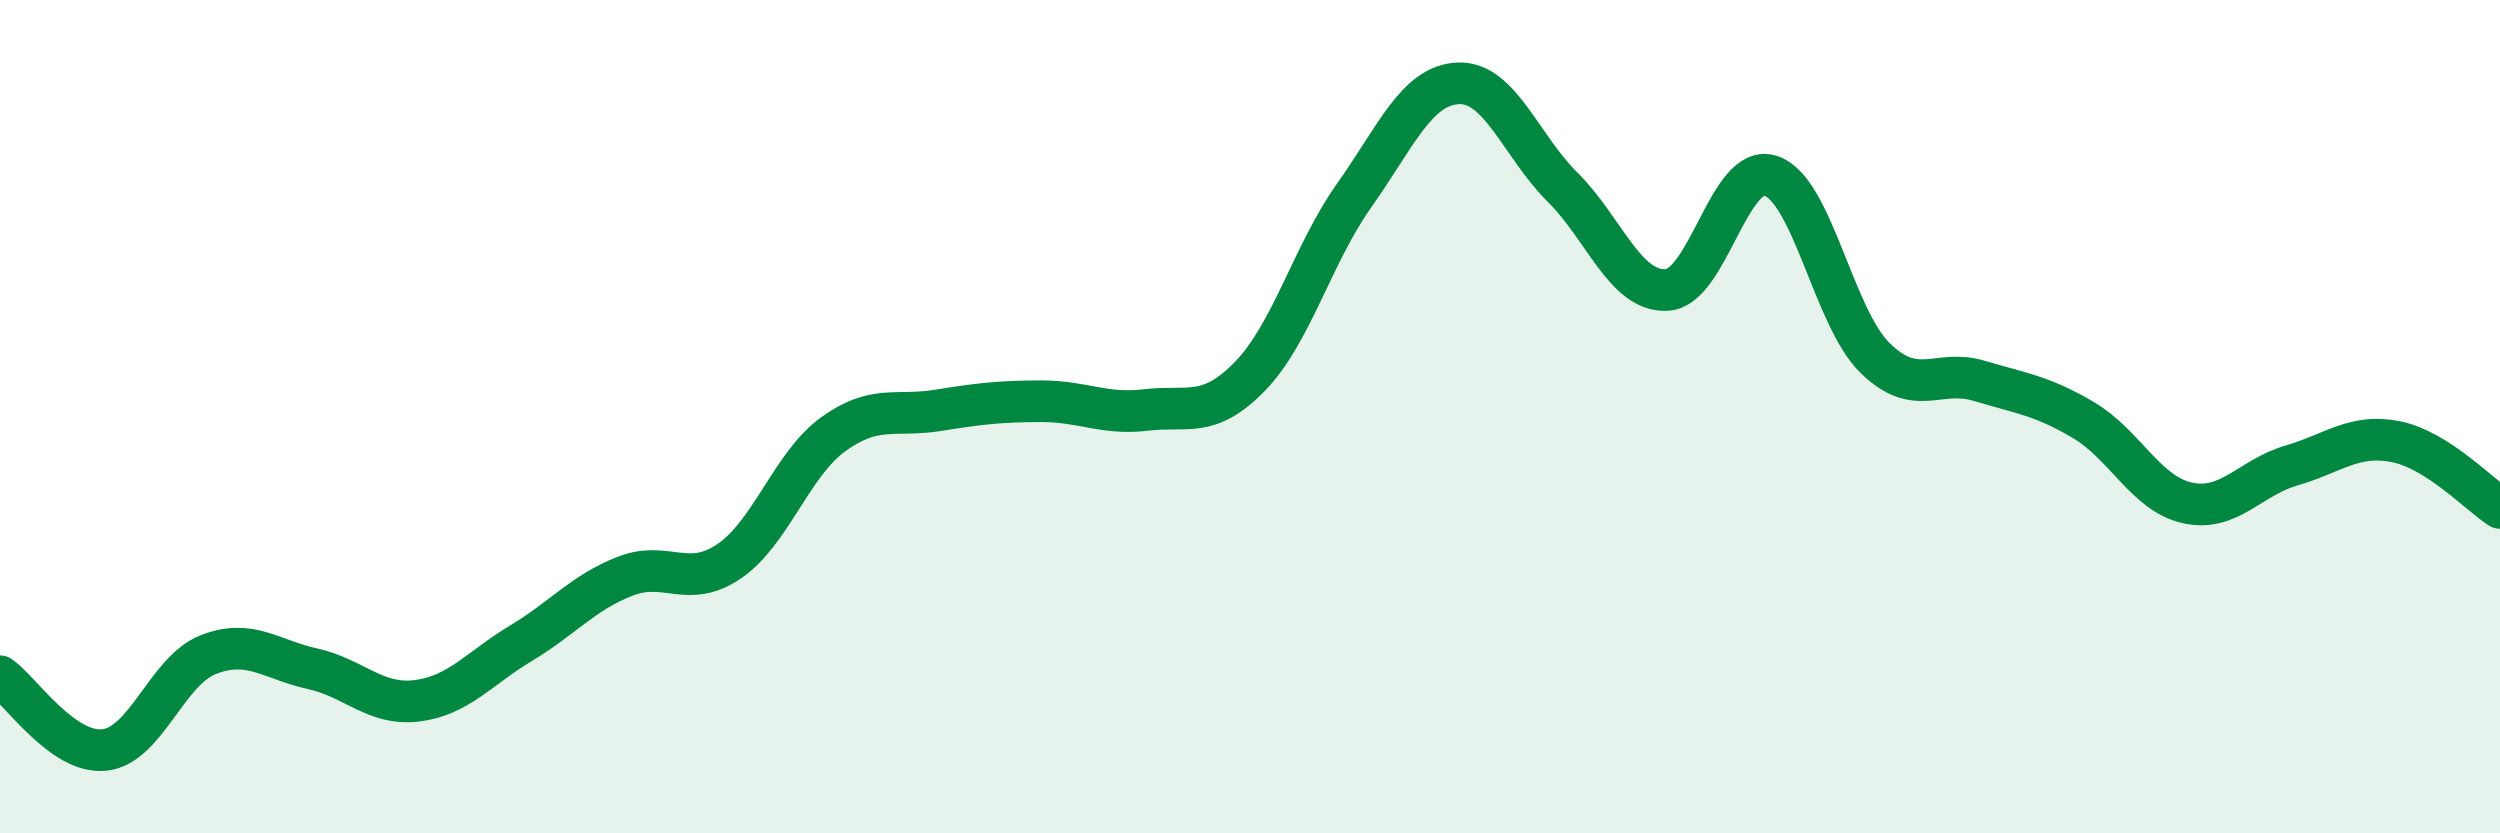
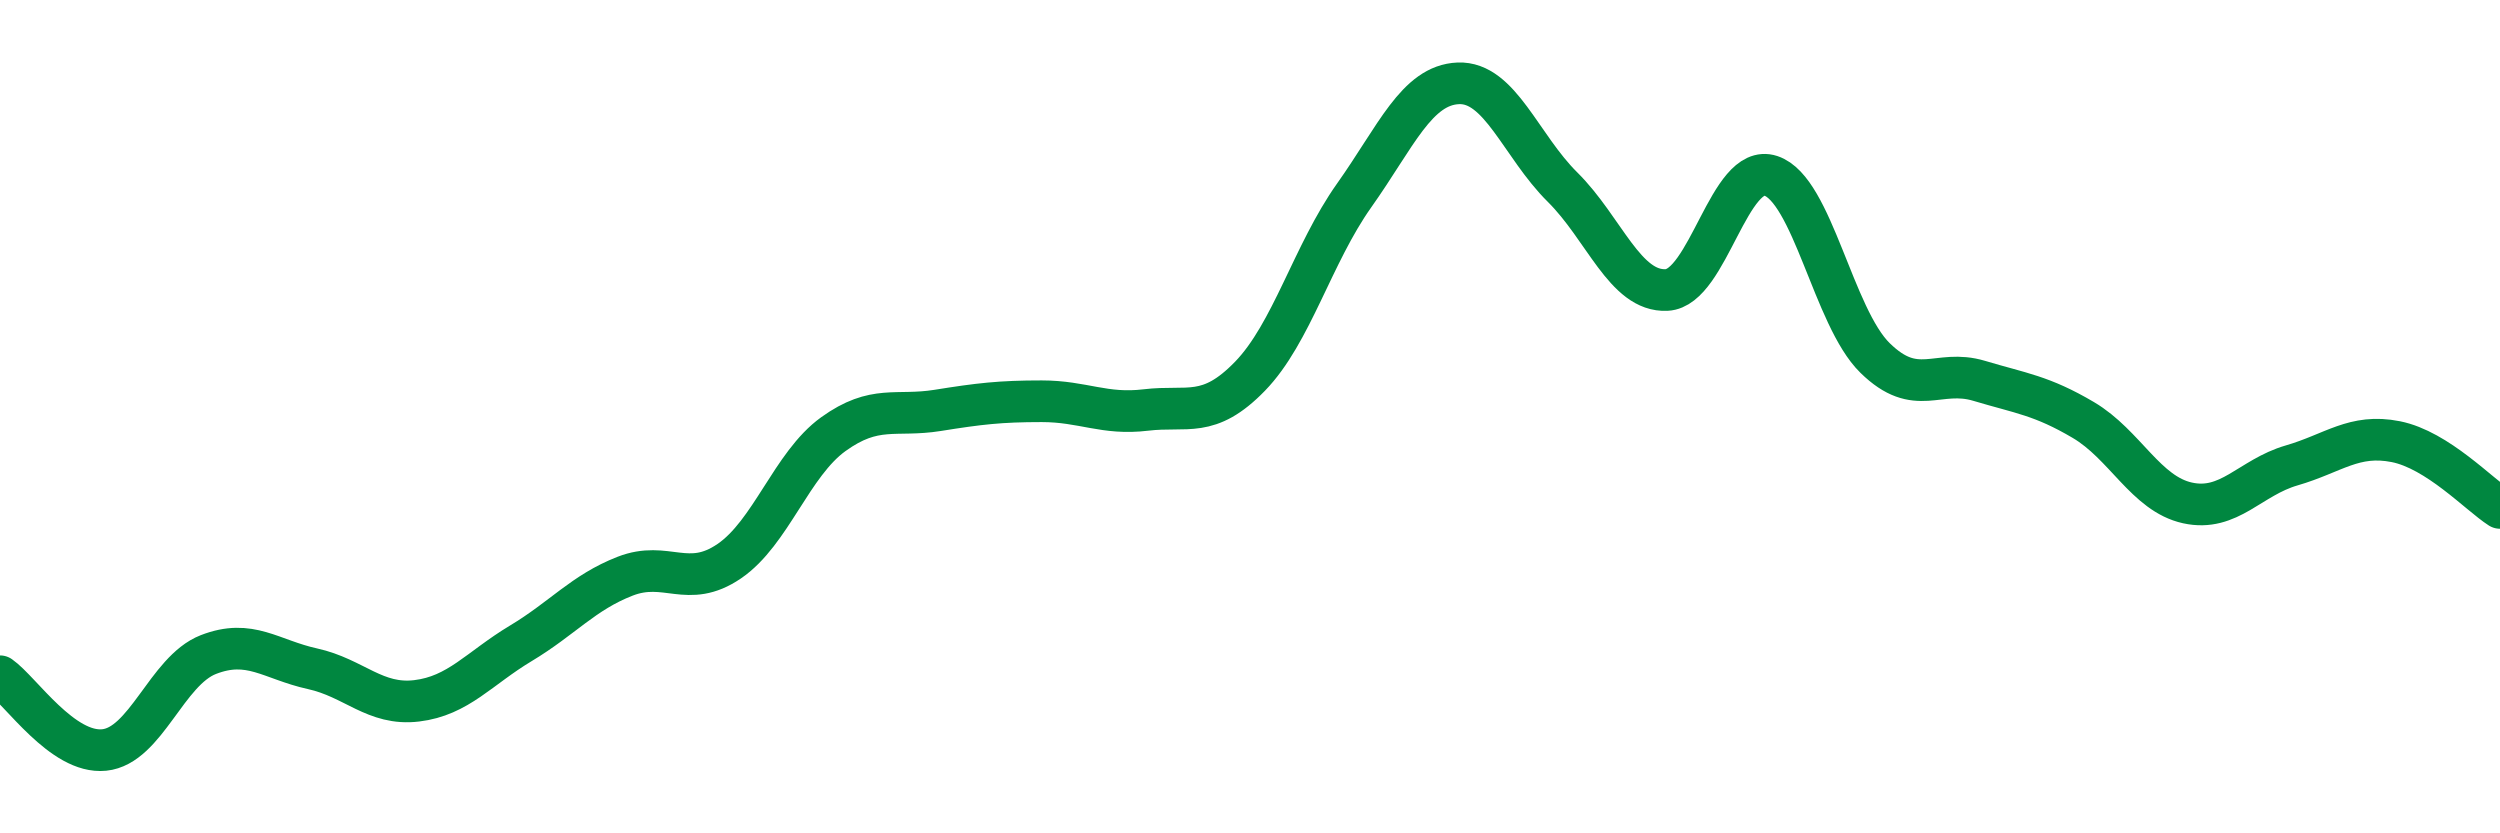
<svg xmlns="http://www.w3.org/2000/svg" width="60" height="20" viewBox="0 0 60 20">
-   <path d="M 0,16.23 C 0.5,16.58 1.5,18.1 2.5,18 C 3.5,17.9 4,16.1 5,15.71 C 6,15.32 6.5,15.83 7.5,16.05 C 8.5,16.27 9,16.94 10,16.82 C 11,16.7 11.5,16.04 12.5,15.44 C 13.5,14.84 14,14.22 15,13.83 C 16,13.44 16.5,14.15 17.5,13.47 C 18.5,12.79 19,11.14 20,10.42 C 21,9.7 21.5,10.01 22.5,9.85 C 23.5,9.69 24,9.63 25,9.63 C 26,9.63 26.5,9.96 27.5,9.84 C 28.5,9.72 29,10.06 30,9.03 C 31,8 31.5,6.1 32.5,4.69 C 33.5,3.28 34,2.04 35,2 C 36,1.96 36.5,3.5 37.5,4.49 C 38.5,5.48 39,7.01 40,6.96 C 41,6.91 41.5,3.89 42.5,4.22 C 43.5,4.55 44,7.61 45,8.59 C 46,9.57 46.5,8.84 47.5,9.14 C 48.5,9.44 49,9.49 50,10.08 C 51,10.67 51.5,11.85 52.5,12.07 C 53.5,12.29 54,11.46 55,11.17 C 56,10.88 56.5,10.4 57.5,10.6 C 58.5,10.8 59.5,11.87 60,12.19L60 20L0 20Z" fill="#008740" opacity="0.1" stroke-linecap="round" stroke-linejoin="round" />
  <path d="M 0,16.23 C 0.5,16.58 1.5,18.1 2.5,18 C 3.5,17.9 4,16.1 5,15.71 C 6,15.32 6.5,15.83 7.5,16.05 C 8.5,16.27 9,16.94 10,16.82 C 11,16.7 11.5,16.04 12.5,15.44 C 13.5,14.84 14,14.22 15,13.83 C 16,13.44 16.5,14.15 17.5,13.47 C 18.5,12.79 19,11.14 20,10.42 C 21,9.7 21.5,10.01 22.5,9.85 C 23.5,9.69 24,9.63 25,9.63 C 26,9.63 26.5,9.96 27.5,9.84 C 28.5,9.72 29,10.06 30,9.03 C 31,8 31.5,6.1 32.5,4.69 C 33.5,3.28 34,2.04 35,2 C 36,1.96 36.5,3.5 37.5,4.49 C 38.5,5.48 39,7.01 40,6.96 C 41,6.91 41.5,3.89 42.5,4.22 C 43.5,4.55 44,7.61 45,8.59 C 46,9.57 46.5,8.84 47.5,9.14 C 48.5,9.44 49,9.49 50,10.08 C 51,10.67 51.5,11.85 52.5,12.07 C 53.5,12.29 54,11.46 55,11.17 C 56,10.88 56.5,10.4 57.5,10.6 C 58.5,10.8 59.5,11.87 60,12.19" stroke="#008740" stroke-width="1" fill="none" stroke-linecap="round" stroke-linejoin="round" />
</svg>